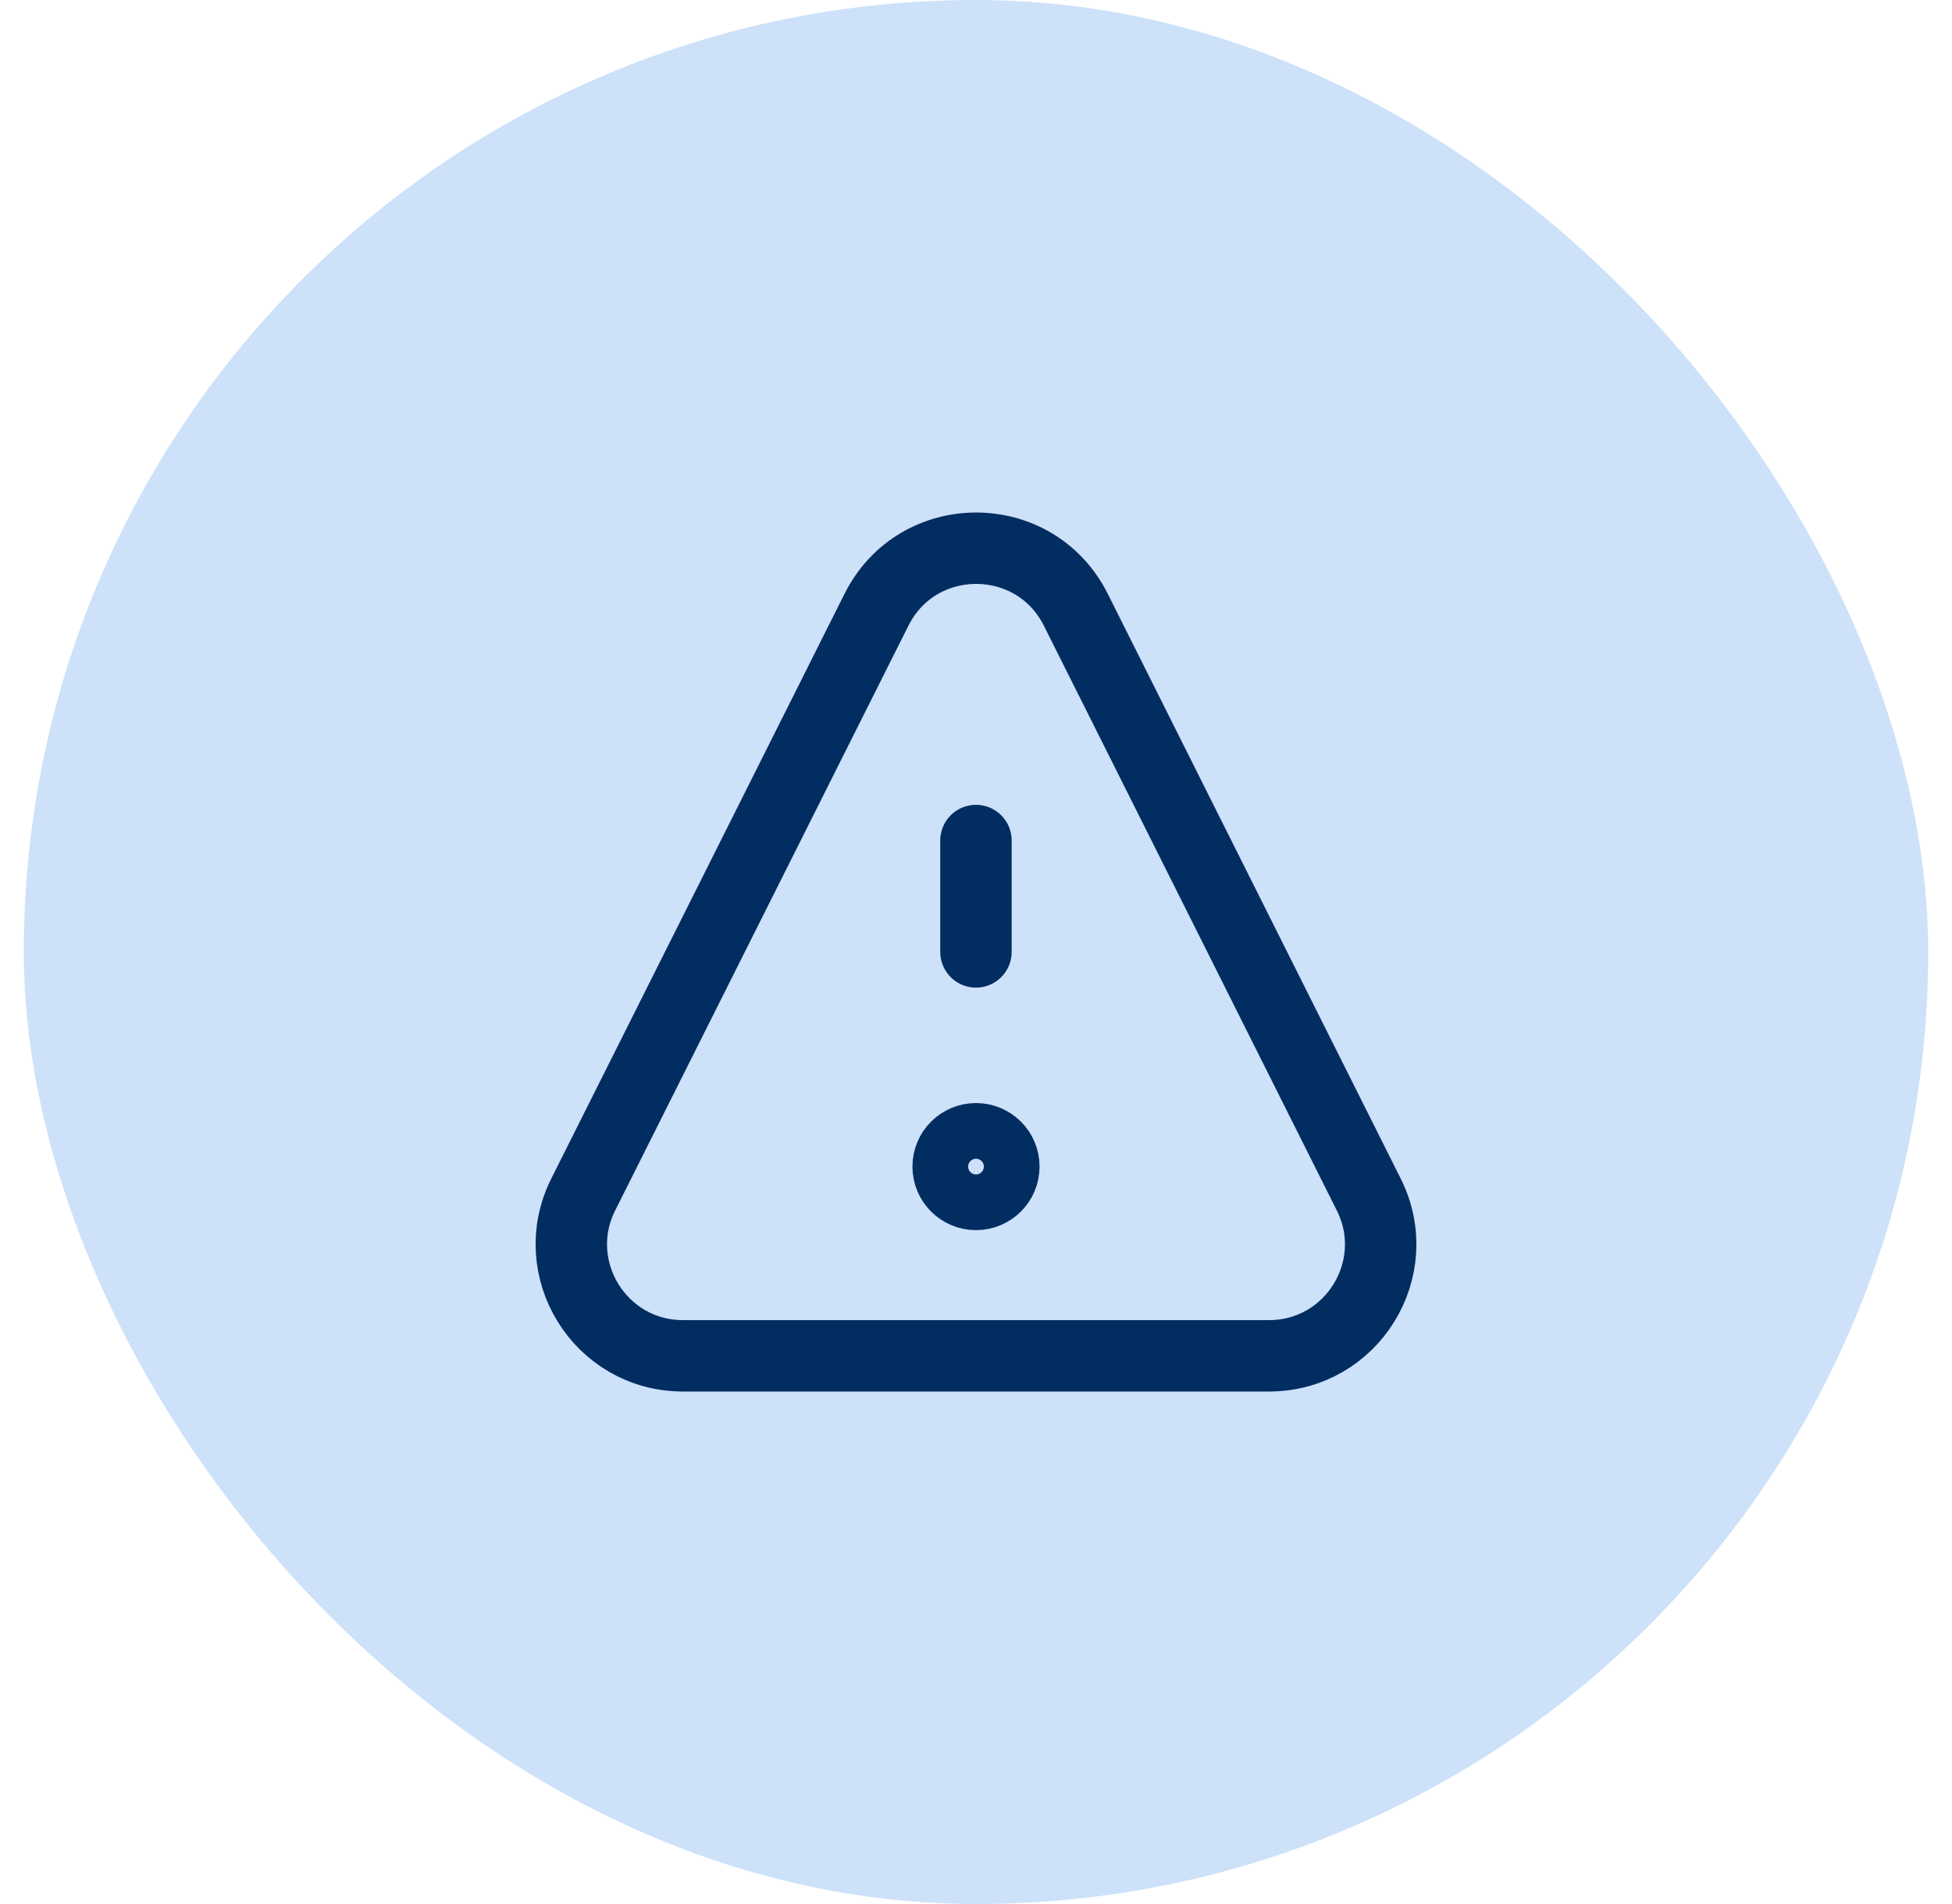
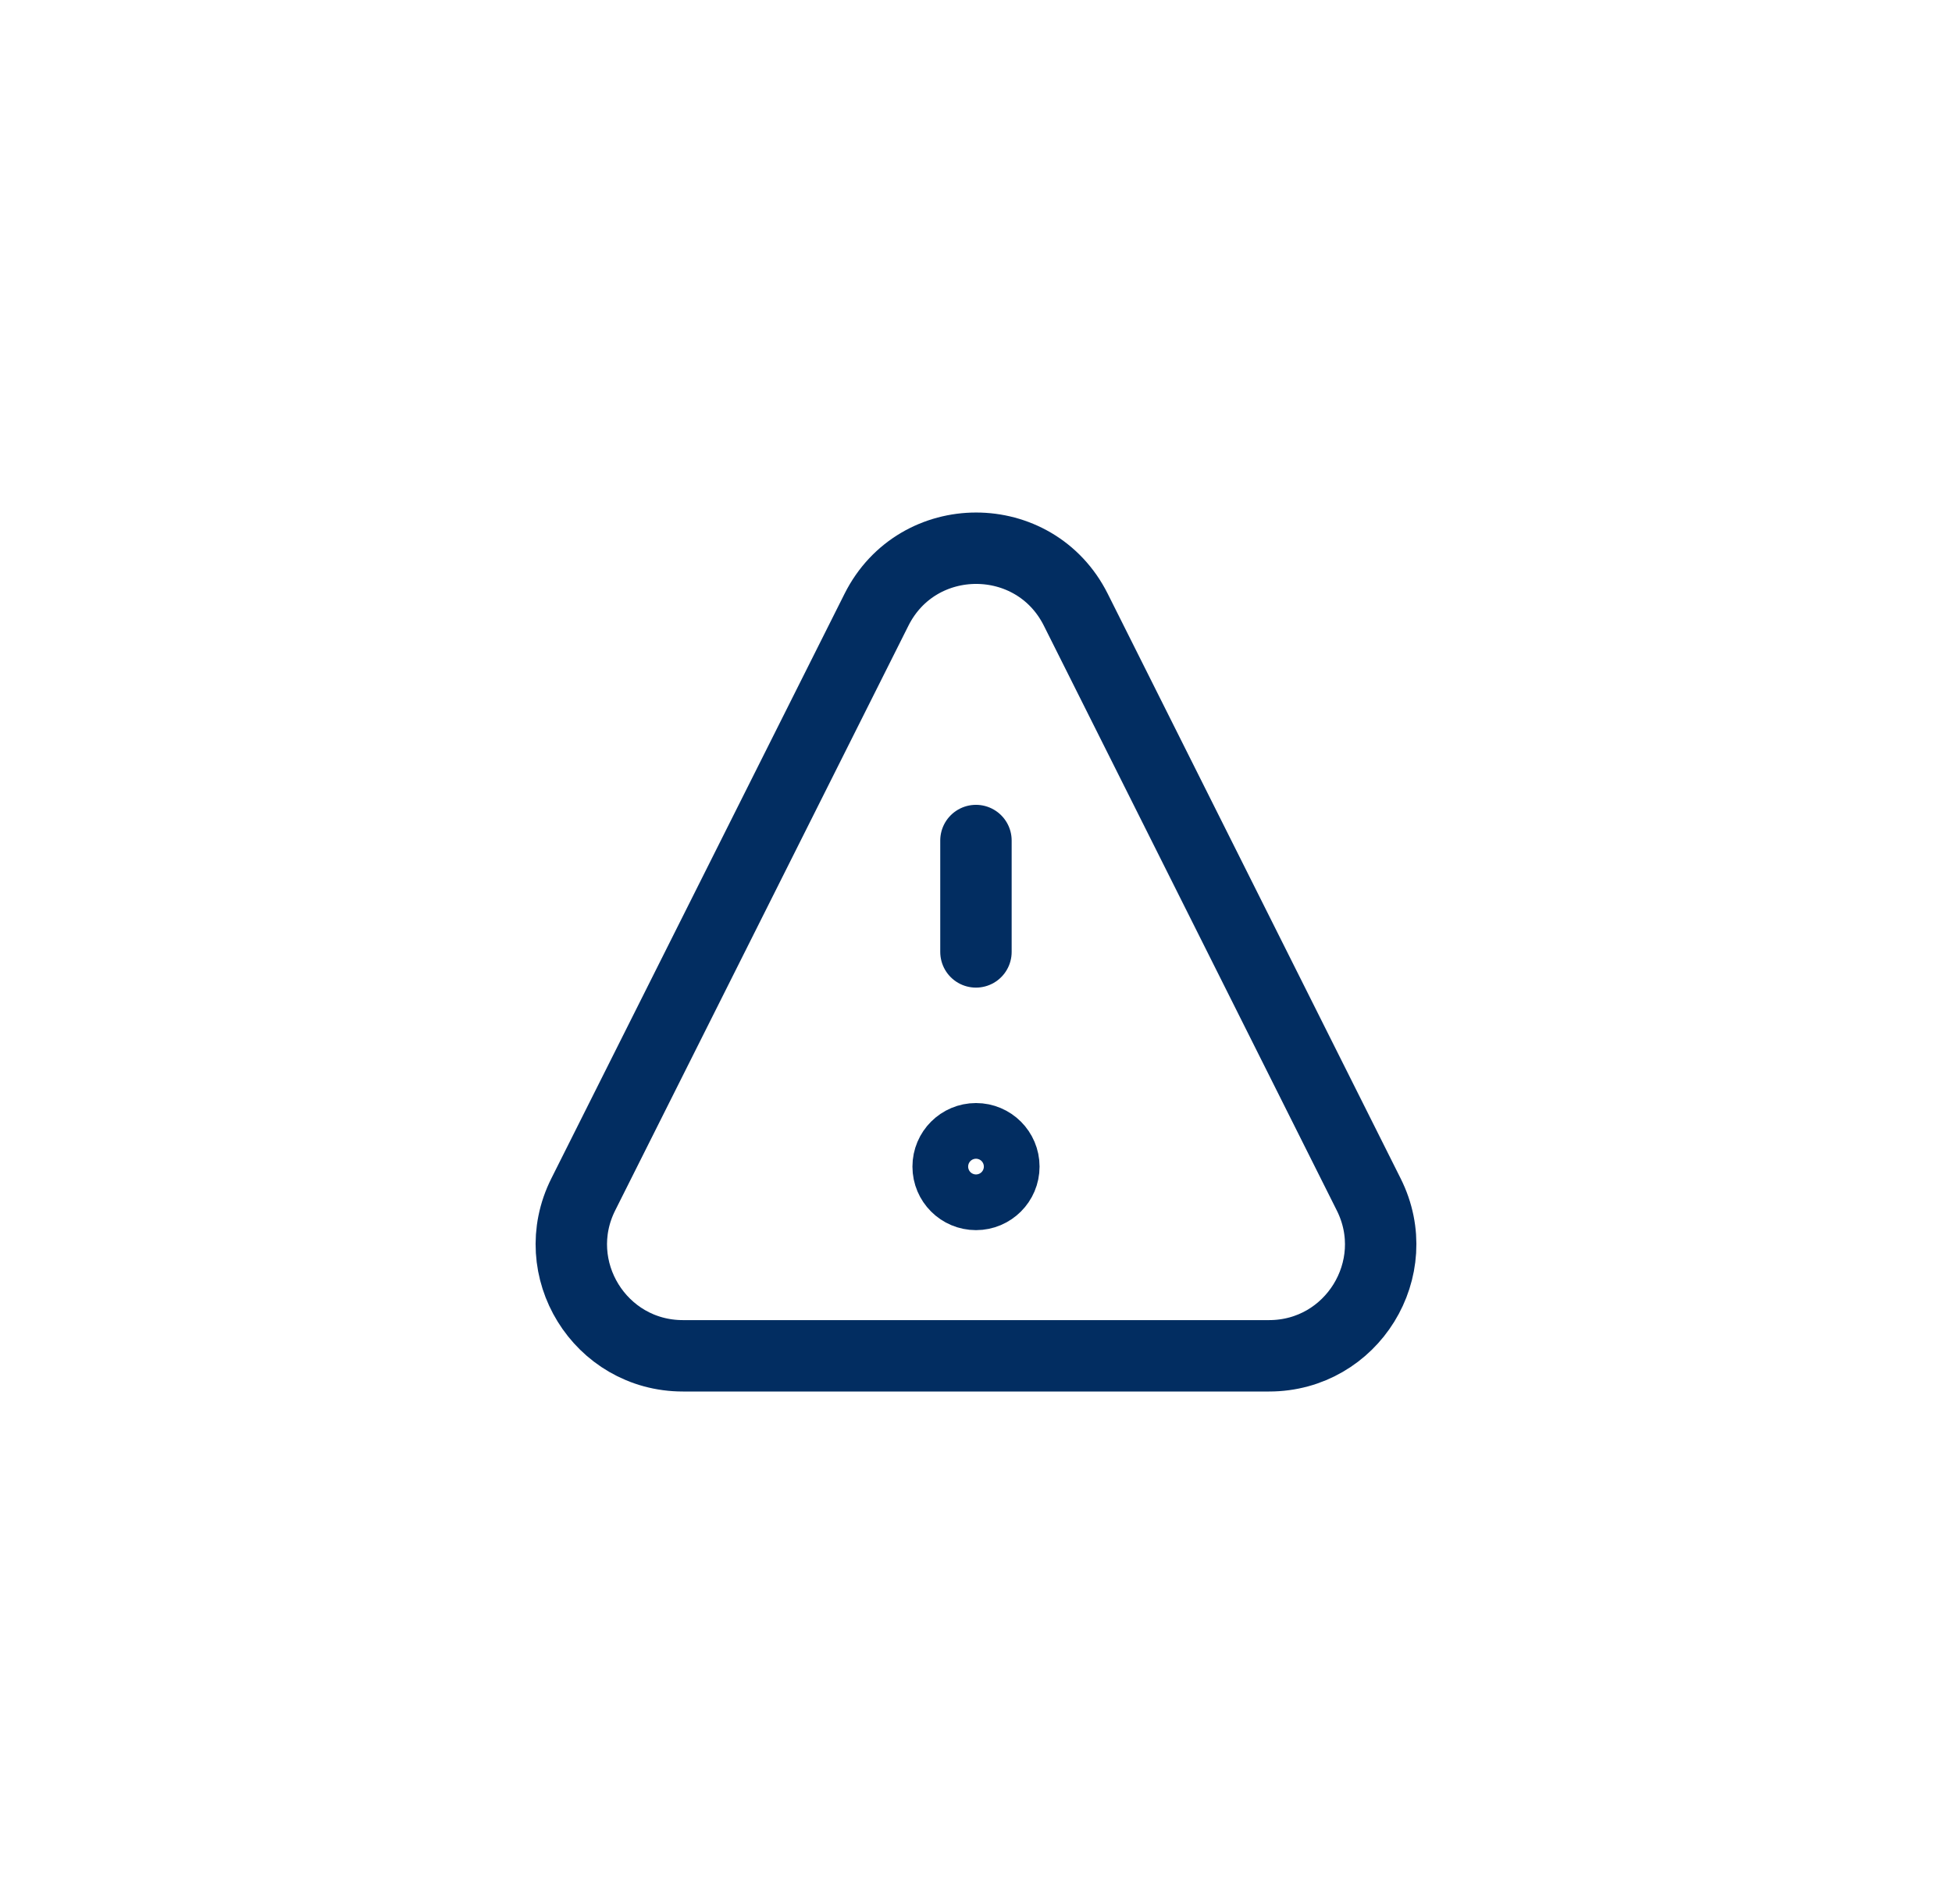
<svg xmlns="http://www.w3.org/2000/svg" width="41" height="40" viewBox="0 0 41 40" fill="none">
-   <rect x="0.5" width="40" height="40" rx="20" fill="#CDE1F9" />
  <path d="M20.499 17.658V19.998M12.251 25.093L18.41 12.809C19.274 11.086 21.733 11.087 22.596 12.809L28.749 25.094C29.529 26.65 28.397 28.483 26.656 28.483H14.344C12.602 28.483 11.471 26.649 12.251 25.093ZM21.085 24.508C21.085 24.831 20.823 25.093 20.5 25.093C20.177 25.093 19.915 24.831 19.915 24.508C19.915 24.185 20.177 23.923 20.5 23.923C20.823 23.923 21.085 24.185 21.085 24.508Z" stroke="#022D61" stroke-width="1.5" stroke-linecap="round" stroke-linejoin="round" />
</svg>